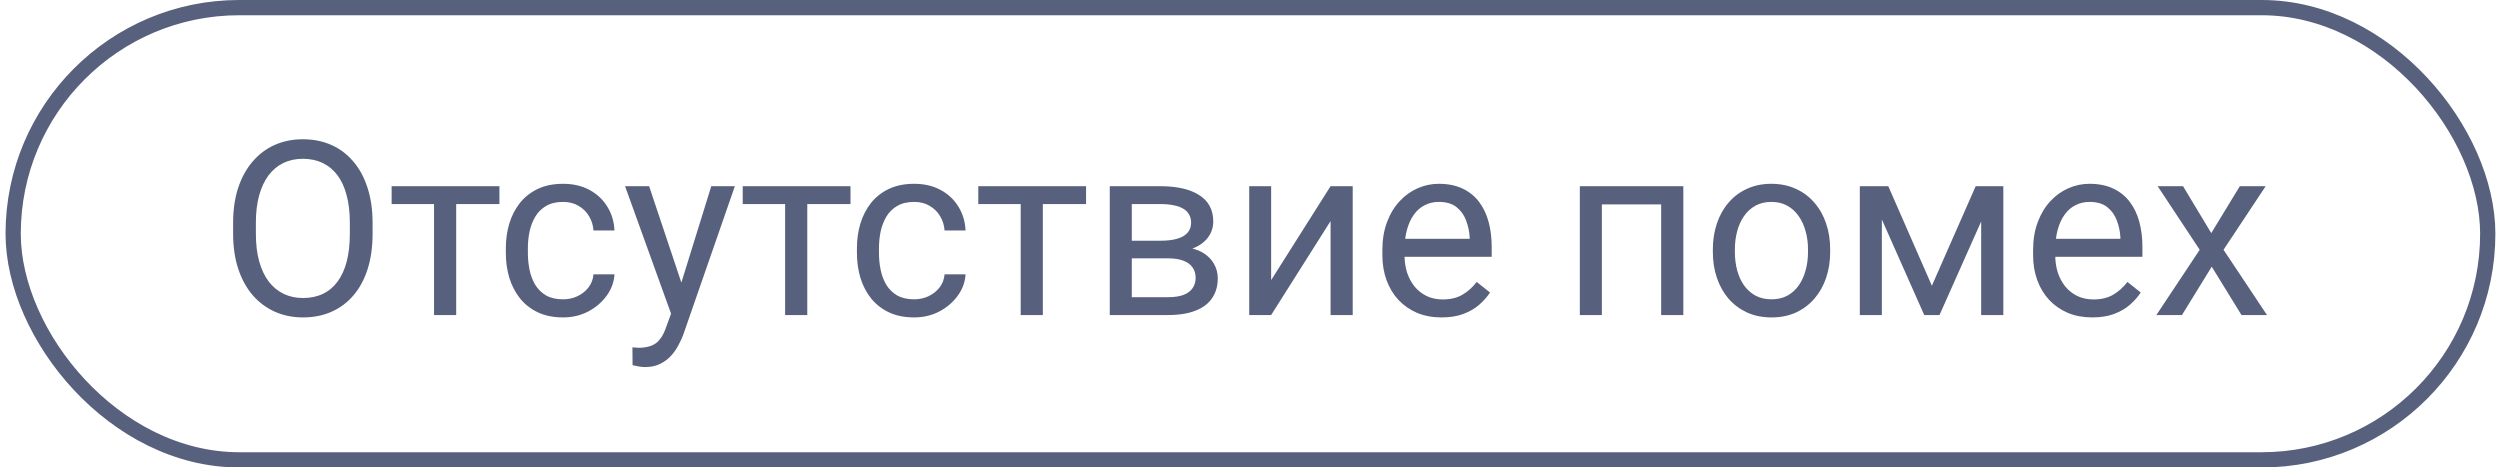
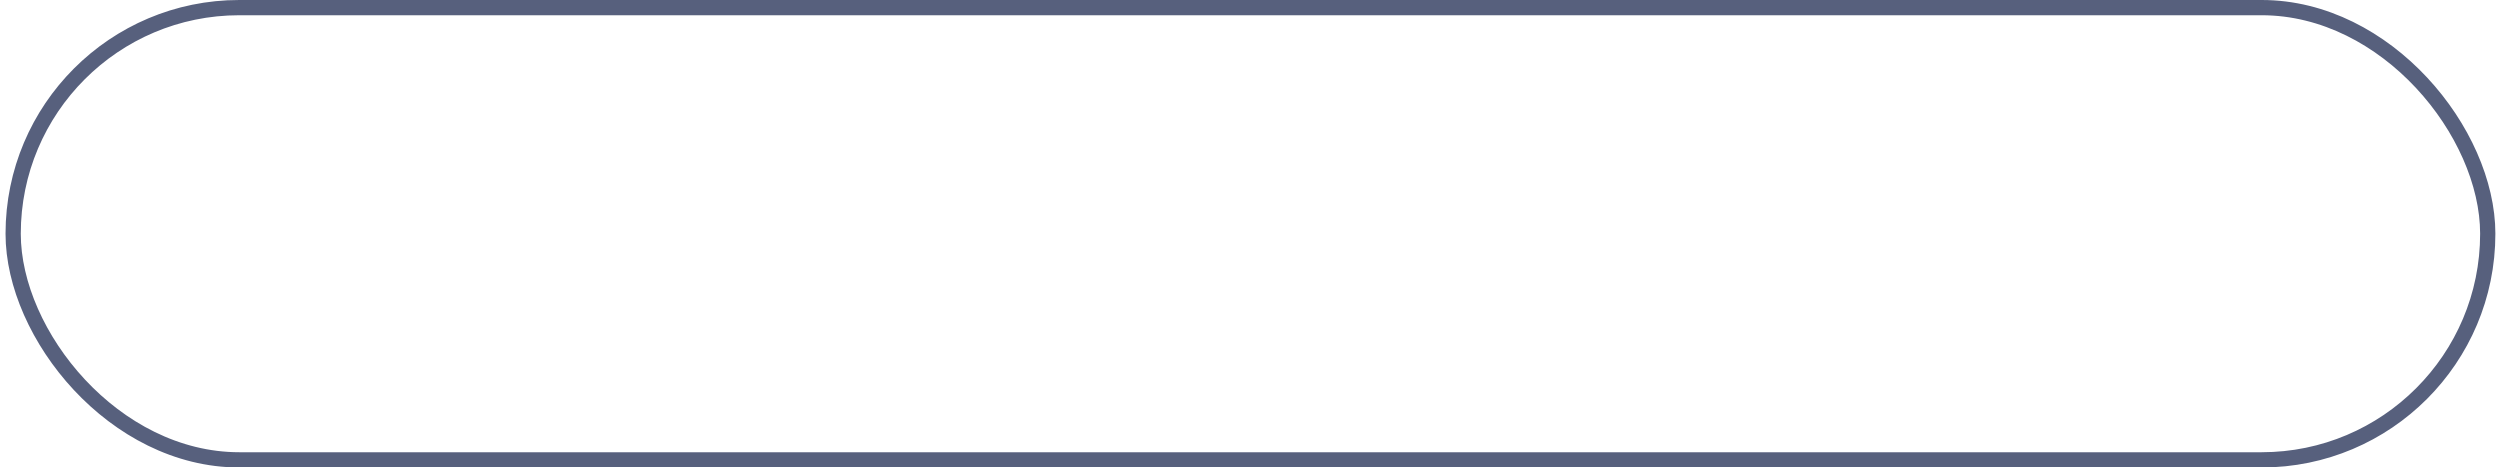
<svg xmlns="http://www.w3.org/2000/svg" width="246" height="46" viewBox="0 0 246 46" fill="none">
  <rect x="1.295" y="0.75" width="243.5" height="44.5" rx="22.25" stroke="#57607D" stroke-width="1.5" />
-   <path d="M36.662 21.93V23.008C36.662 24.289 36.502 25.438 36.182 26.453C35.861 27.469 35.4 28.332 34.799 29.043C34.197 29.754 33.475 30.297 32.631 30.672C31.795 31.047 30.857 31.234 29.818 31.234C28.811 31.234 27.885 31.047 27.041 30.672C26.205 30.297 25.479 29.754 24.861 29.043C24.252 28.332 23.779 27.469 23.443 26.453C23.107 25.438 22.939 24.289 22.939 23.008V21.93C22.939 20.648 23.104 19.504 23.432 18.496C23.768 17.48 24.24 16.617 24.85 15.906C25.459 15.188 26.182 14.641 27.018 14.266C27.861 13.891 28.787 13.703 29.795 13.703C30.834 13.703 31.771 13.891 32.607 14.266C33.451 14.641 34.174 15.188 34.775 15.906C35.385 16.617 35.85 17.48 36.17 18.496C36.498 19.504 36.662 20.648 36.662 21.93ZM34.424 23.008V21.906C34.424 20.891 34.318 19.992 34.107 19.211C33.904 18.43 33.603 17.773 33.205 17.242C32.807 16.711 32.318 16.309 31.74 16.035C31.17 15.762 30.521 15.625 29.795 15.625C29.092 15.625 28.455 15.762 27.885 16.035C27.322 16.309 26.838 16.711 26.432 17.242C26.033 17.773 25.725 18.43 25.506 19.211C25.287 19.992 25.178 20.891 25.178 21.906V23.008C25.178 24.031 25.287 24.938 25.506 25.727C25.725 26.508 26.037 27.168 26.443 27.707C26.857 28.238 27.346 28.641 27.908 28.914C28.479 29.188 29.115 29.324 29.818 29.324C30.553 29.324 31.205 29.188 31.775 28.914C32.346 28.641 32.826 28.238 33.217 27.707C33.615 27.168 33.916 26.508 34.119 25.727C34.322 24.938 34.424 24.031 34.424 23.008ZM44.889 18.32V31H42.709V18.32H44.889ZM49.143 18.32V20.078H38.537V18.32H49.143ZM55.412 29.453C55.928 29.453 56.404 29.348 56.842 29.137C57.279 28.926 57.639 28.637 57.92 28.27C58.201 27.895 58.361 27.469 58.4 26.992H60.463C60.424 27.742 60.17 28.441 59.701 29.09C59.24 29.73 58.635 30.25 57.885 30.648C57.135 31.039 56.31 31.234 55.412 31.234C54.459 31.234 53.627 31.066 52.916 30.73C52.213 30.395 51.627 29.934 51.158 29.348C50.697 28.762 50.35 28.09 50.115 27.332C49.889 26.566 49.775 25.758 49.775 24.906V24.414C49.775 23.562 49.889 22.758 50.115 22C50.35 21.234 50.697 20.559 51.158 19.973C51.627 19.387 52.213 18.926 52.916 18.59C53.627 18.254 54.459 18.086 55.412 18.086C56.404 18.086 57.272 18.289 58.014 18.695C58.756 19.094 59.338 19.641 59.76 20.336C60.19 21.023 60.424 21.805 60.463 22.68H58.4C58.361 22.156 58.213 21.684 57.955 21.262C57.705 20.84 57.361 20.504 56.924 20.254C56.494 19.996 55.99 19.867 55.412 19.867C54.748 19.867 54.19 20 53.736 20.266C53.291 20.523 52.935 20.875 52.67 21.32C52.412 21.758 52.225 22.246 52.107 22.785C51.998 23.316 51.943 23.859 51.943 24.414V24.906C51.943 25.461 51.998 26.008 52.107 26.547C52.217 27.086 52.4 27.574 52.658 28.012C52.924 28.449 53.279 28.801 53.725 29.066C54.178 29.324 54.74 29.453 55.412 29.453ZM66.463 29.688L69.99 18.32H72.311L67.225 32.957C67.107 33.27 66.951 33.605 66.756 33.965C66.568 34.332 66.326 34.68 66.029 35.008C65.732 35.336 65.373 35.602 64.951 35.805C64.537 36.016 64.041 36.121 63.463 36.121C63.291 36.121 63.072 36.098 62.807 36.051C62.541 36.004 62.353 35.965 62.244 35.934L62.232 34.176C62.295 34.184 62.393 34.191 62.525 34.199C62.666 34.215 62.764 34.223 62.818 34.223C63.31 34.223 63.728 34.156 64.072 34.023C64.416 33.898 64.705 33.684 64.939 33.379C65.182 33.082 65.389 32.672 65.561 32.148L66.463 29.688ZM63.873 18.32L67.166 28.164L67.728 30.449L66.17 31.246L61.506 18.32H63.873ZM79.436 18.32V31H77.256V18.32H79.436ZM83.689 18.32V20.078H73.084V18.32H83.689ZM89.959 29.453C90.475 29.453 90.951 29.348 91.389 29.137C91.826 28.926 92.186 28.637 92.467 28.27C92.748 27.895 92.908 27.469 92.947 26.992H95.01C94.971 27.742 94.717 28.441 94.248 29.09C93.787 29.73 93.182 30.25 92.432 30.648C91.682 31.039 90.857 31.234 89.959 31.234C89.006 31.234 88.174 31.066 87.463 30.73C86.76 30.395 86.174 29.934 85.705 29.348C85.244 28.762 84.897 28.09 84.662 27.332C84.436 26.566 84.322 25.758 84.322 24.906V24.414C84.322 23.562 84.436 22.758 84.662 22C84.897 21.234 85.244 20.559 85.705 19.973C86.174 19.387 86.76 18.926 87.463 18.59C88.174 18.254 89.006 18.086 89.959 18.086C90.951 18.086 91.818 18.289 92.561 18.695C93.303 19.094 93.885 19.641 94.307 20.336C94.736 21.023 94.971 21.805 95.01 22.68H92.947C92.908 22.156 92.76 21.684 92.502 21.262C92.252 20.84 91.908 20.504 91.471 20.254C91.041 19.996 90.537 19.867 89.959 19.867C89.295 19.867 88.736 20 88.283 20.266C87.838 20.523 87.482 20.875 87.217 21.32C86.959 21.758 86.772 22.246 86.654 22.785C86.545 23.316 86.49 23.859 86.49 24.414V24.906C86.49 25.461 86.545 26.008 86.654 26.547C86.764 27.086 86.947 27.574 87.205 28.012C87.471 28.449 87.826 28.801 88.272 29.066C88.725 29.324 89.287 29.453 89.959 29.453ZM102.615 18.32V31H100.436V18.32H102.615ZM106.869 18.32V20.078H96.264V18.32H106.869ZM114.955 25.422H110.795L110.771 23.688H114.17C114.842 23.688 115.4 23.621 115.846 23.488C116.299 23.355 116.639 23.156 116.865 22.891C117.092 22.625 117.205 22.297 117.205 21.906C117.205 21.602 117.139 21.336 117.006 21.109C116.881 20.875 116.689 20.684 116.432 20.535C116.174 20.379 115.854 20.266 115.471 20.195C115.096 20.117 114.654 20.078 114.146 20.078H111.369V31H109.201V18.32H114.146C114.951 18.32 115.674 18.391 116.314 18.531C116.963 18.672 117.514 18.887 117.967 19.176C118.428 19.457 118.779 19.816 119.021 20.254C119.264 20.691 119.385 21.207 119.385 21.801C119.385 22.184 119.307 22.547 119.15 22.891C118.994 23.234 118.764 23.539 118.459 23.805C118.154 24.07 117.779 24.289 117.334 24.461C116.889 24.625 116.377 24.73 115.799 24.777L114.955 25.422ZM114.955 31H110.01L111.088 29.242H114.955C115.557 29.242 116.057 29.168 116.455 29.02C116.854 28.863 117.15 28.645 117.346 28.363C117.549 28.074 117.65 27.73 117.65 27.332C117.65 26.934 117.549 26.594 117.346 26.312C117.15 26.023 116.854 25.805 116.455 25.656C116.057 25.5 115.557 25.422 114.955 25.422H111.662L111.686 23.688H115.799L116.584 24.344C117.279 24.398 117.869 24.57 118.354 24.859C118.838 25.148 119.205 25.516 119.455 25.961C119.705 26.398 119.83 26.875 119.83 27.391C119.83 27.984 119.717 28.508 119.49 28.961C119.271 29.414 118.951 29.793 118.529 30.098C118.107 30.395 117.596 30.621 116.994 30.777C116.393 30.926 115.713 31 114.955 31ZM125.08 27.566L130.928 18.32H133.107V31H130.928V21.754L125.08 31H122.924V18.32H125.08V27.566ZM141.85 31.234C140.967 31.234 140.166 31.086 139.447 30.789C138.736 30.484 138.123 30.059 137.607 29.512C137.1 28.965 136.709 28.316 136.436 27.566C136.162 26.816 136.025 25.996 136.025 25.105V24.613C136.025 23.582 136.178 22.664 136.482 21.859C136.787 21.047 137.201 20.359 137.725 19.797C138.248 19.234 138.842 18.809 139.506 18.52C140.17 18.23 140.857 18.086 141.568 18.086C142.475 18.086 143.256 18.242 143.912 18.555C144.576 18.867 145.119 19.305 145.541 19.867C145.963 20.422 146.275 21.078 146.479 21.836C146.682 22.586 146.783 23.406 146.783 24.297V25.27L137.314 25.27V23.5H144.615V23.336C144.584 22.773 144.467 22.227 144.264 21.695C144.068 21.164 143.756 20.727 143.326 20.383C142.896 20.039 142.311 19.867 141.568 19.867C141.076 19.867 140.623 19.973 140.209 20.184C139.795 20.387 139.439 20.691 139.143 21.098C138.846 21.504 138.615 22 138.451 22.586C138.287 23.172 138.205 23.848 138.205 24.613V25.105C138.205 25.707 138.287 26.273 138.451 26.805C138.623 27.328 138.869 27.789 139.189 28.188C139.518 28.586 139.912 28.898 140.373 29.125C140.842 29.352 141.373 29.465 141.967 29.465C142.732 29.465 143.381 29.309 143.912 28.996C144.443 28.684 144.908 28.266 145.307 27.742L146.619 28.785C146.346 29.199 145.998 29.594 145.576 29.969C145.154 30.344 144.635 30.648 144.018 30.883C143.408 31.117 142.686 31.234 141.85 31.234ZM163.717 18.32V20.113H157.307V18.32H163.717ZM157.623 18.32V31H155.455V18.32H157.623ZM165.639 18.32V31H163.459V18.32H165.639ZM168.545 24.801V24.531C168.545 23.617 168.678 22.77 168.943 21.988C169.209 21.199 169.592 20.516 170.092 19.938C170.592 19.352 171.197 18.898 171.908 18.578C172.619 18.25 173.416 18.086 174.299 18.086C175.189 18.086 175.99 18.25 176.701 18.578C177.42 18.898 178.029 19.352 178.529 19.938C179.037 20.516 179.424 21.199 179.689 21.988C179.955 22.77 180.088 23.617 180.088 24.531V24.801C180.088 25.715 179.955 26.562 179.689 27.344C179.424 28.125 179.037 28.809 178.529 29.395C178.029 29.973 177.424 30.426 176.713 30.754C176.01 31.074 175.213 31.234 174.322 31.234C173.432 31.234 172.631 31.074 171.92 30.754C171.209 30.426 170.6 29.973 170.092 29.395C169.592 28.809 169.209 28.125 168.943 27.344C168.678 26.562 168.545 25.715 168.545 24.801ZM170.713 24.531V24.801C170.713 25.434 170.787 26.031 170.936 26.594C171.084 27.148 171.307 27.641 171.604 28.07C171.908 28.5 172.287 28.84 172.74 29.09C173.193 29.332 173.721 29.453 174.322 29.453C174.916 29.453 175.436 29.332 175.881 29.09C176.334 28.84 176.709 28.5 177.006 28.07C177.303 27.641 177.525 27.148 177.674 26.594C177.83 26.031 177.908 25.434 177.908 24.801V24.531C177.908 23.906 177.83 23.316 177.674 22.762C177.525 22.199 177.299 21.703 176.994 21.273C176.697 20.836 176.322 20.492 175.869 20.242C175.424 19.992 174.9 19.867 174.299 19.867C173.705 19.867 173.182 19.992 172.729 20.242C172.283 20.492 171.908 20.836 171.604 21.273C171.307 21.703 171.084 22.199 170.936 22.762C170.787 23.316 170.713 23.906 170.713 24.531ZM190.096 28.117L194.408 18.32H196.494L190.846 31H189.346L183.721 18.32H185.807L190.096 28.117ZM185.174 18.32V31H183.006V18.32H185.174ZM194.947 31V18.32H197.127V31H194.947ZM205.881 31.234C204.998 31.234 204.197 31.086 203.479 30.789C202.768 30.484 202.154 30.059 201.639 29.512C201.131 28.965 200.74 28.316 200.467 27.566C200.193 26.816 200.057 25.996 200.057 25.105V24.613C200.057 23.582 200.209 22.664 200.514 21.859C200.818 21.047 201.232 20.359 201.756 19.797C202.279 19.234 202.873 18.809 203.537 18.52C204.201 18.23 204.889 18.086 205.6 18.086C206.506 18.086 207.287 18.242 207.943 18.555C208.607 18.867 209.15 19.305 209.572 19.867C209.994 20.422 210.307 21.078 210.51 21.836C210.713 22.586 210.814 23.406 210.814 24.297V25.27H201.346V23.5H208.646V23.336C208.615 22.773 208.498 22.227 208.295 21.695C208.1 21.164 207.787 20.727 207.357 20.383C206.928 20.039 206.342 19.867 205.6 19.867C205.107 19.867 204.654 19.973 204.24 20.184C203.826 20.387 203.471 20.691 203.174 21.098C202.877 21.504 202.646 22 202.482 22.586C202.318 23.172 202.236 23.848 202.236 24.613V25.105C202.236 25.707 202.318 26.273 202.482 26.805C202.654 27.328 202.9 27.789 203.221 28.188C203.549 28.586 203.943 28.898 204.404 29.125C204.873 29.352 205.404 29.465 205.998 29.465C206.764 29.465 207.412 29.309 207.943 28.996C208.475 28.684 208.939 28.266 209.338 27.742L210.65 28.785C210.377 29.199 210.029 29.594 209.607 29.969C209.186 30.344 208.666 30.648 208.049 30.883C207.439 31.117 206.717 31.234 205.881 31.234ZM214.811 18.32L217.588 22.938L220.4 18.32H222.943L218.795 24.578L223.072 31H220.564L217.635 26.242L214.705 31H212.186L216.451 24.578L212.314 18.32H214.811Z" fill="#57607D" />
</svg>